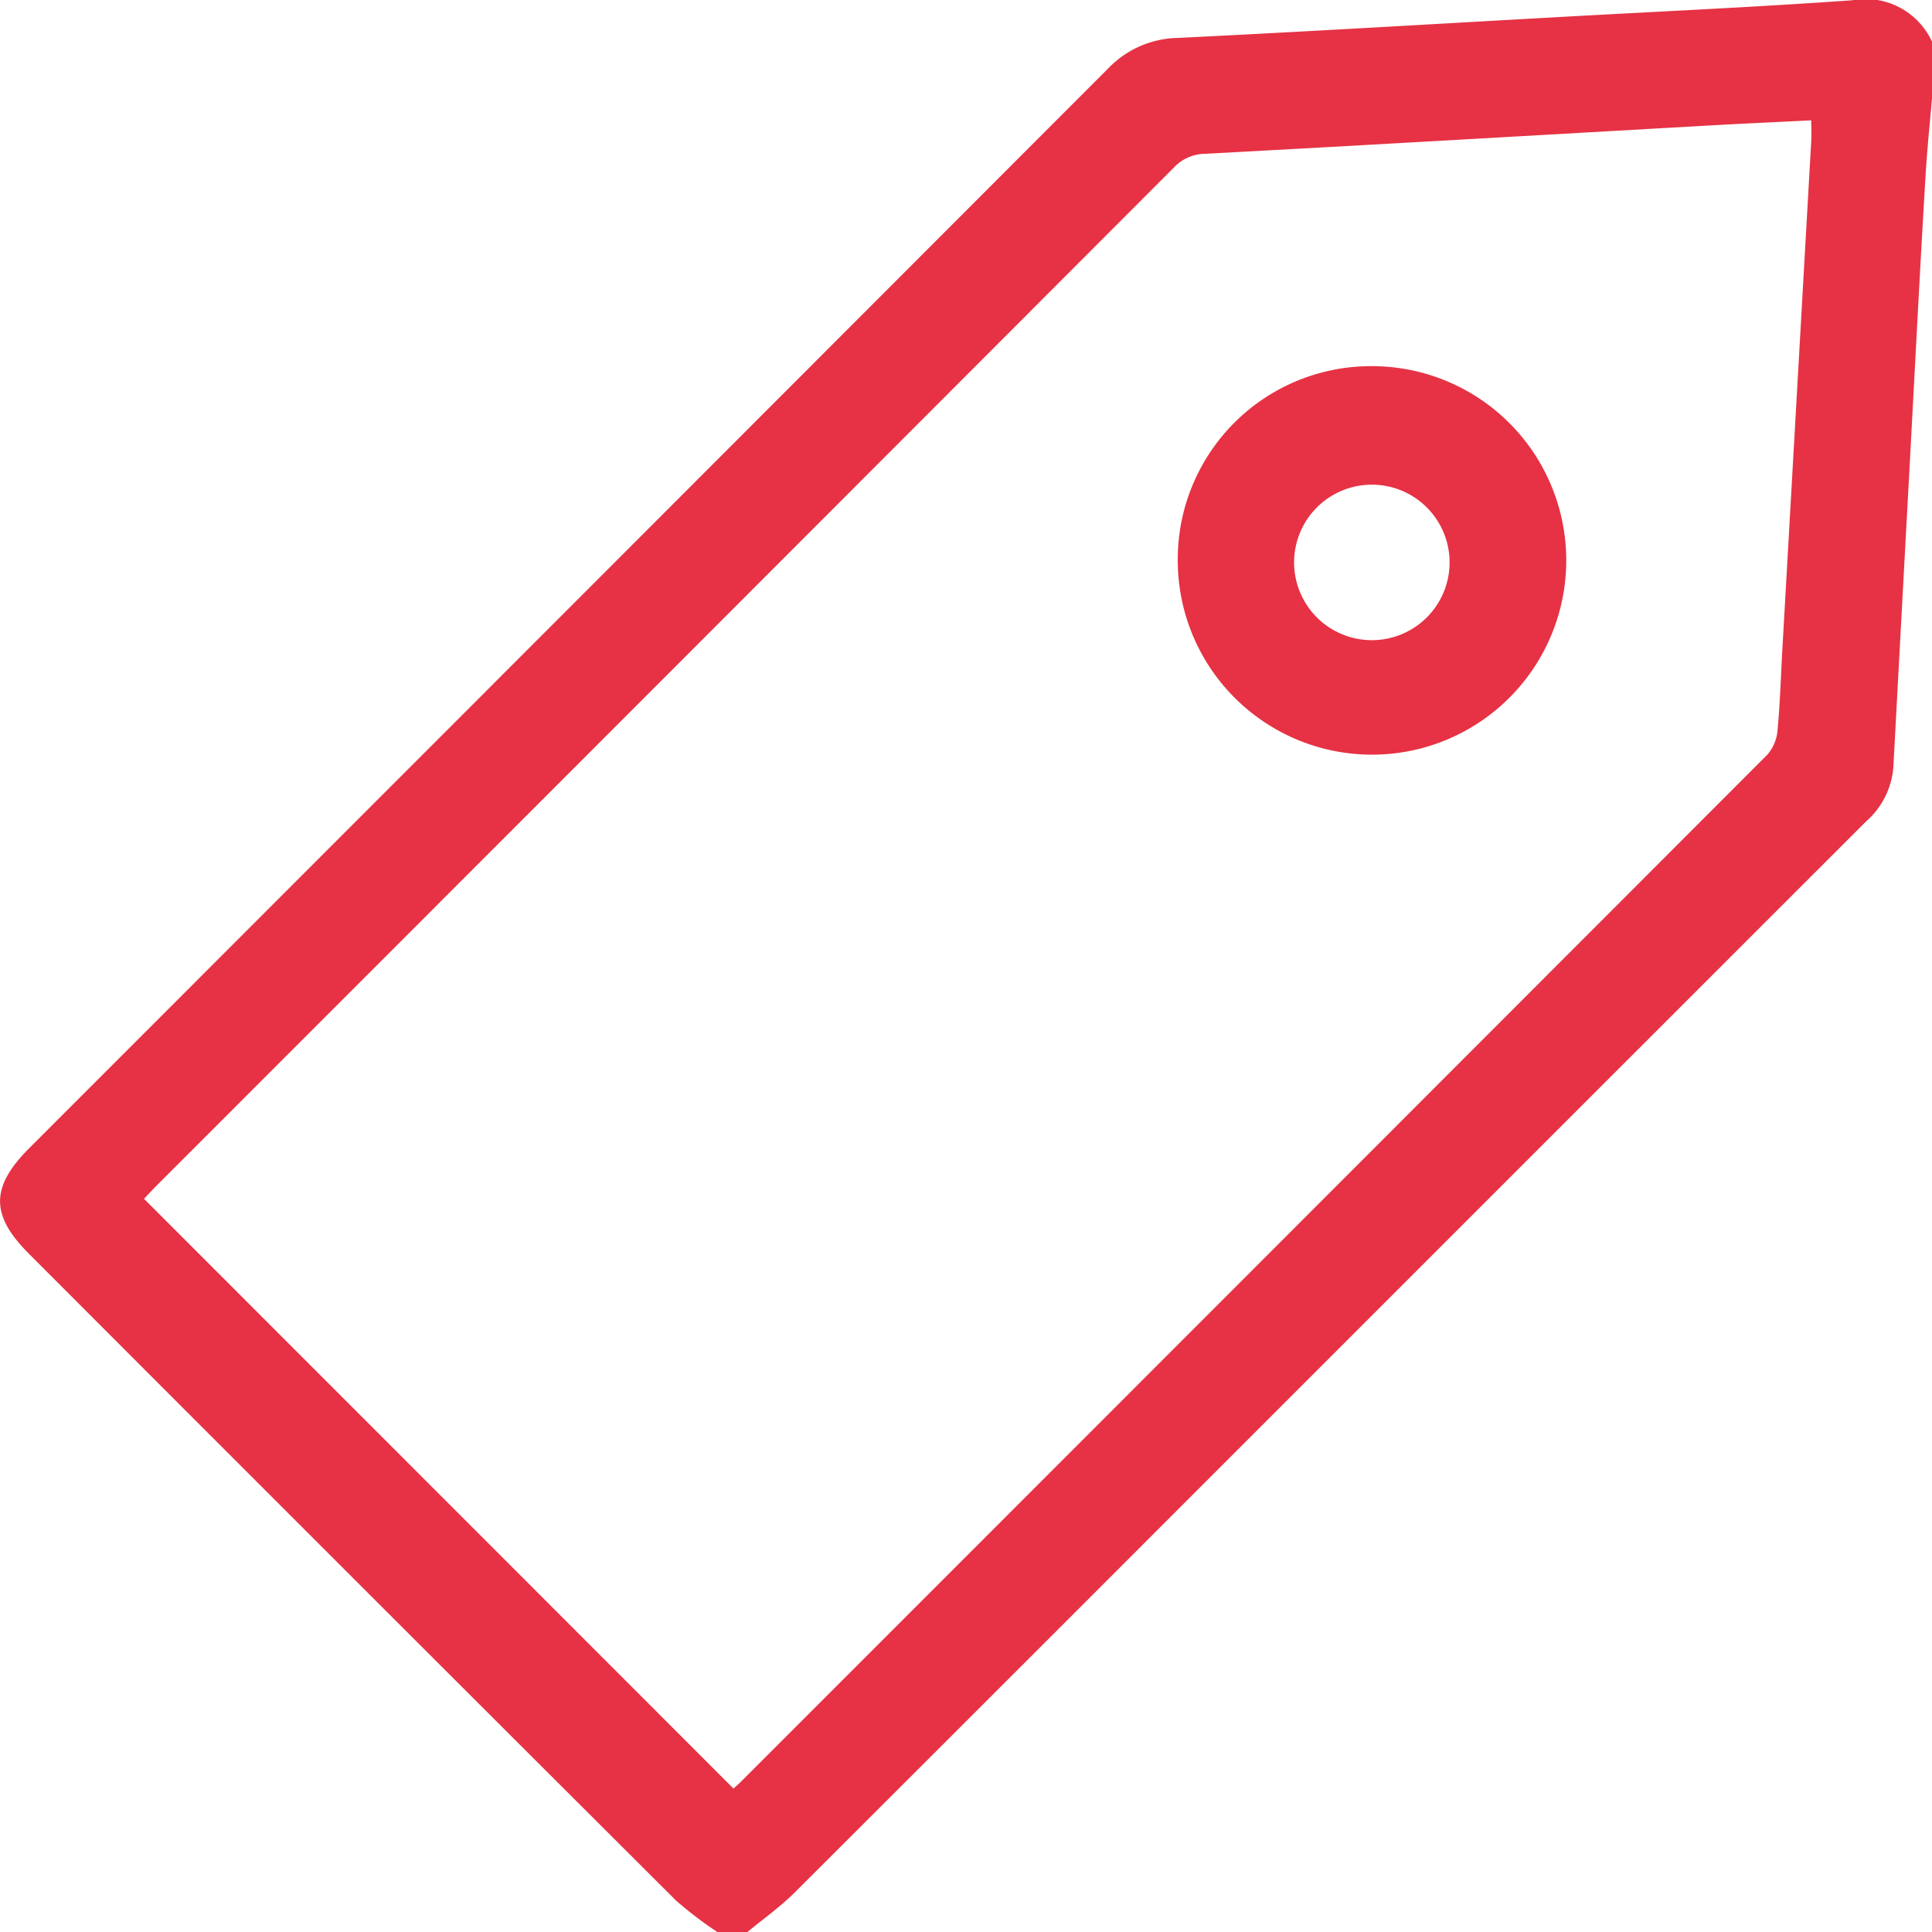
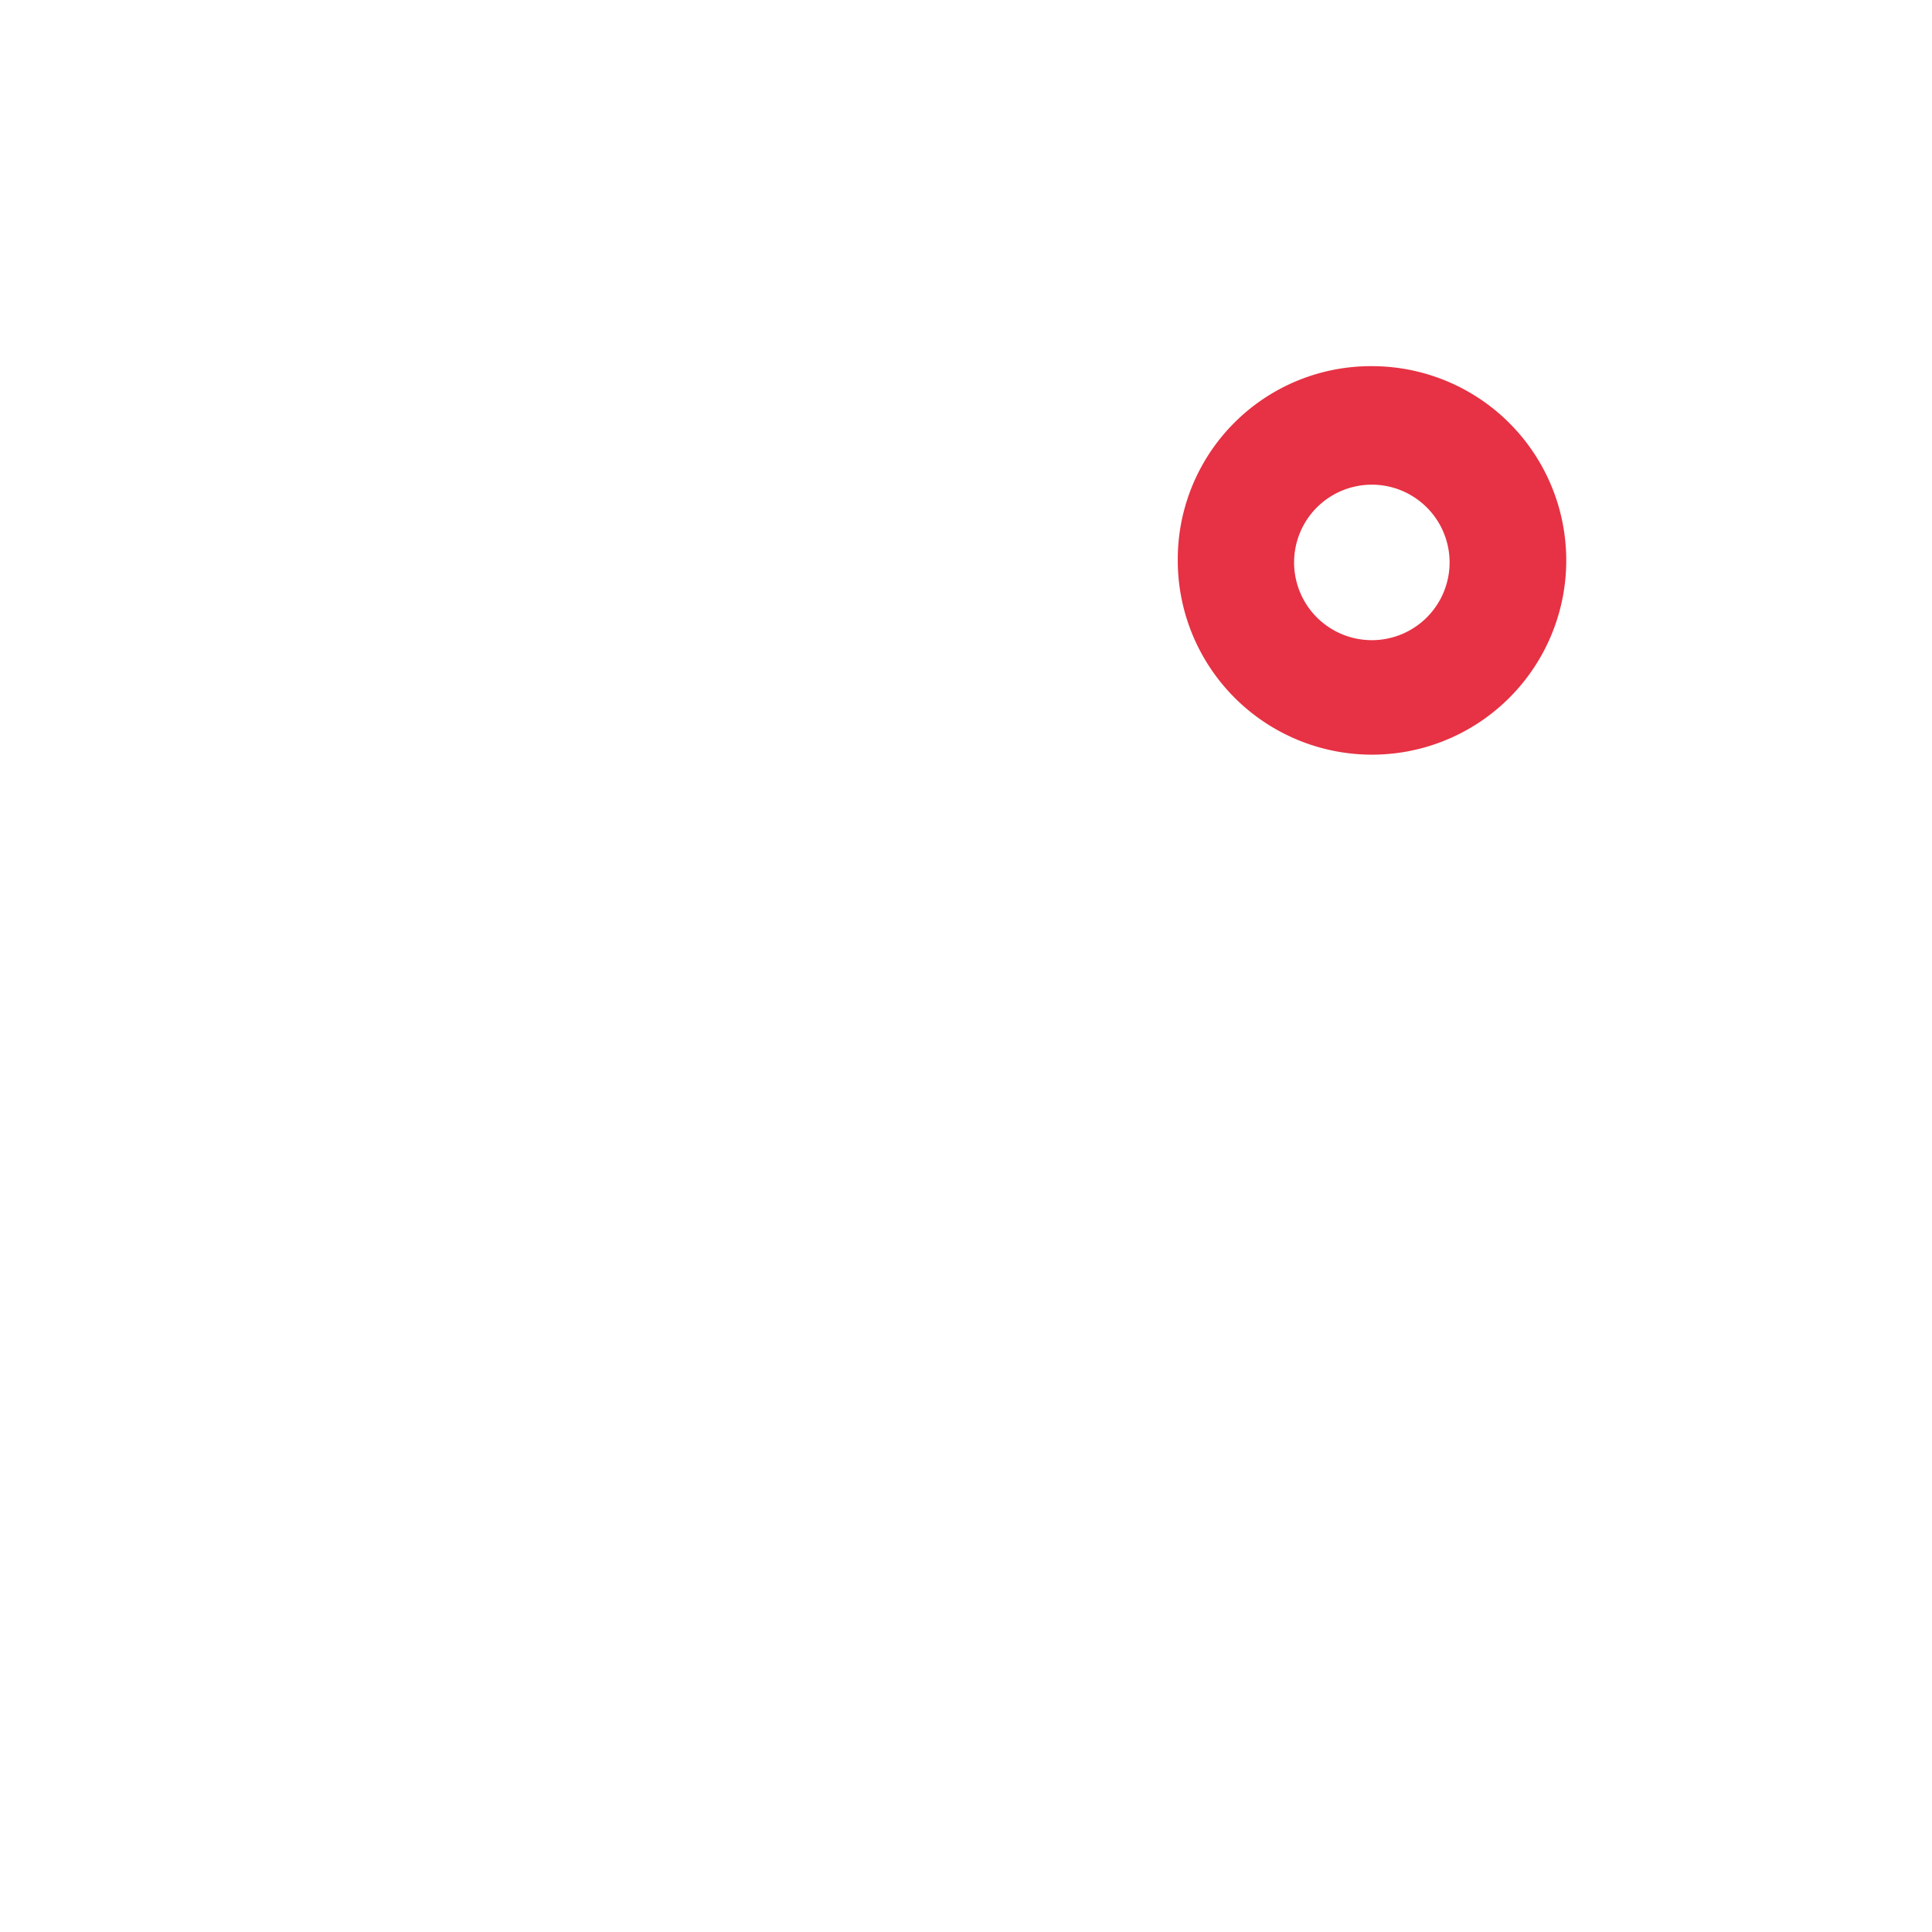
<svg xmlns="http://www.w3.org/2000/svg" width="32.106" height="32.106" viewBox="0 0 32.106 32.106">
  <g id="Groupe_1872" data-name="Groupe 1872" transform="translate(-35.822 -219.819)">
-     <path id="Tracé_380" data-name="Tracé 380" d="M67.928,221.452c-.037.434-.083.867-.108,1.3-.1,1.667-.183,3.335-.274,5q-.131,2.408-.26,4.815a1.335,1.335,0,0,1-.451.9Q60.6,239.7,54.364,245.937q-2.668,2.669-5.34,5.336c-.24.238-.52.436-.781.652h-.5a6.277,6.277,0,0,1-.688-.524q-5.382-5.368-10.752-10.747c-.643-.643-.64-1.11.01-1.76q8.964-8.966,17.924-17.937a1.648,1.648,0,0,1,1.162-.508c2.149-.105,4.3-.234,6.444-.353,1.585-.088,3.171-.16,4.754-.272a1.217,1.217,0,0,1,1.331.687ZM48.011,249.541c.033-.03.08-.07.124-.114q8.531-8.531,17.057-17.067a.7.7,0,0,0,.169-.405c.043-.457.056-.917.082-1.376q.239-4.207.478-8.414c.006-.109,0-.219,0-.346-.574.028-1.1.052-1.636.082-2.814.159-5.629.323-8.444.474a.721.721,0,0,0-.514.231q-8.447,8.46-16.9,16.913c-.08.08-.157.164-.212.222Z" fill="#e63244" />
    <path id="Tracé_381" data-name="Tracé 381" d="M140.777,251.441a3.228,3.228,0,1,1-3.243,3.21A3.21,3.21,0,0,1,140.777,251.441Zm1.274,3.235a1.292,1.292,0,0,0-2.583-.017,1.292,1.292,0,1,0,2.583.017Z" transform="translate(-82.14 -25.537)" fill="#e63244" />
  </g>
</svg>